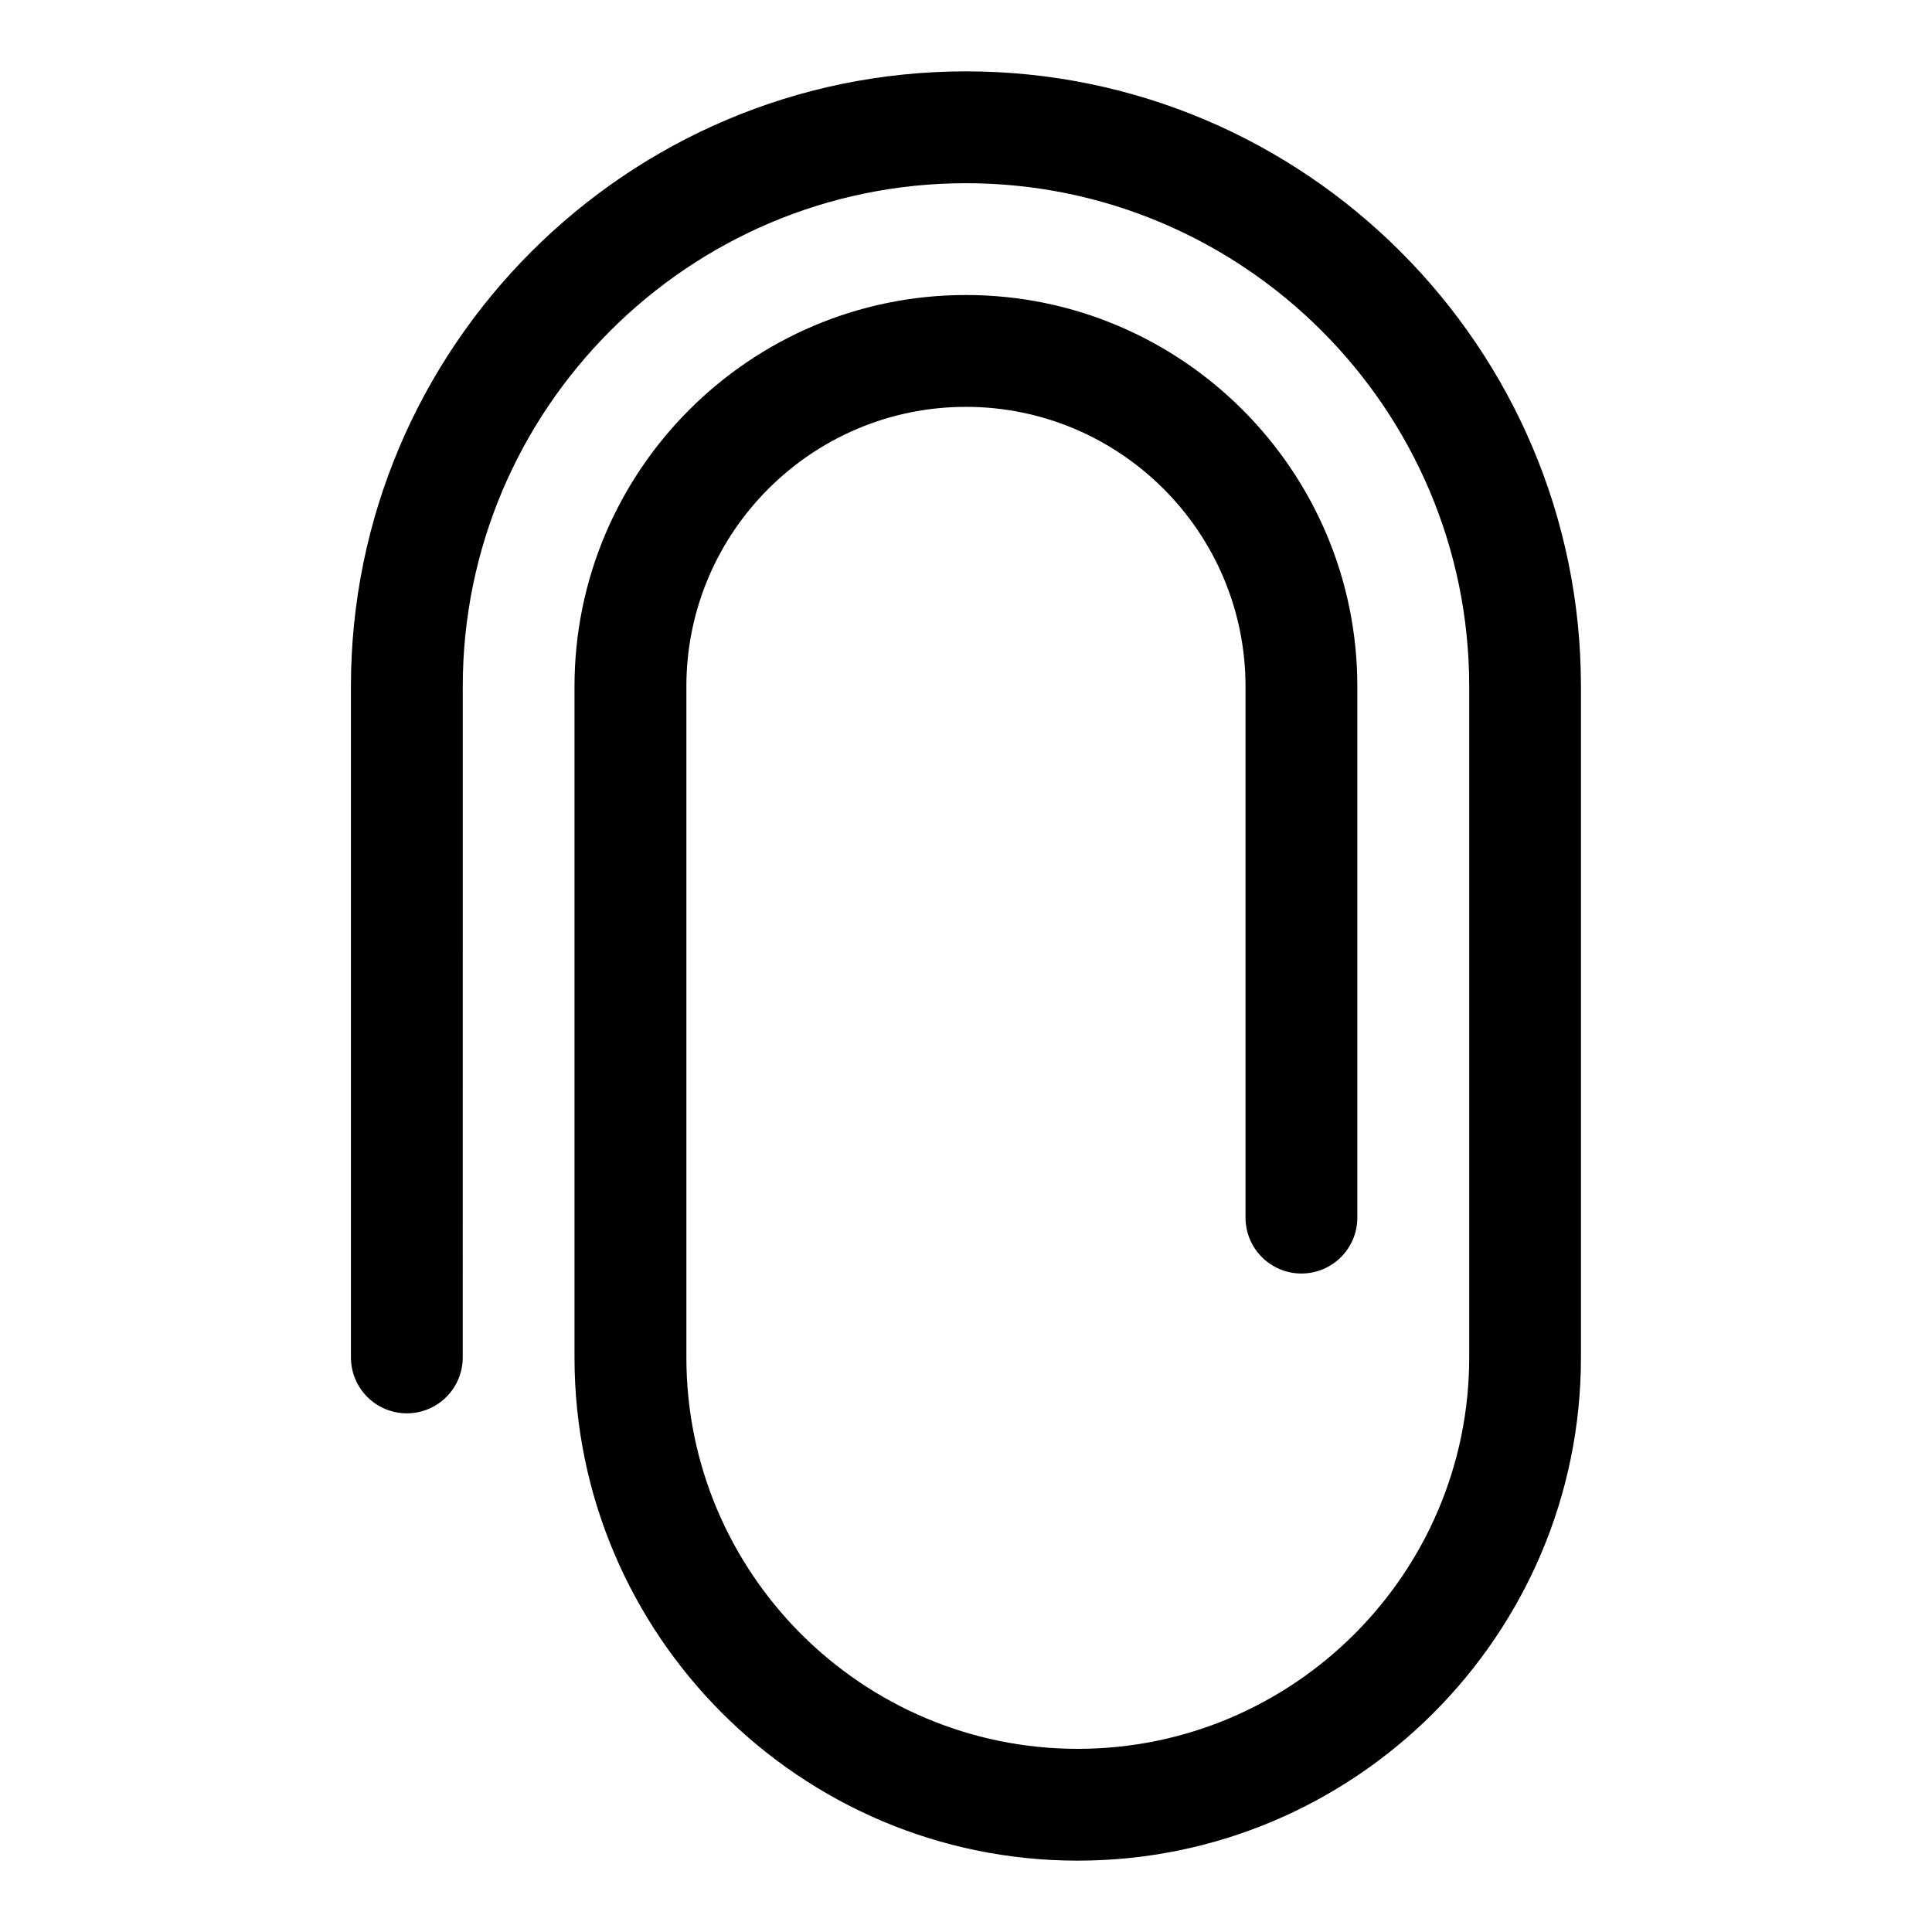
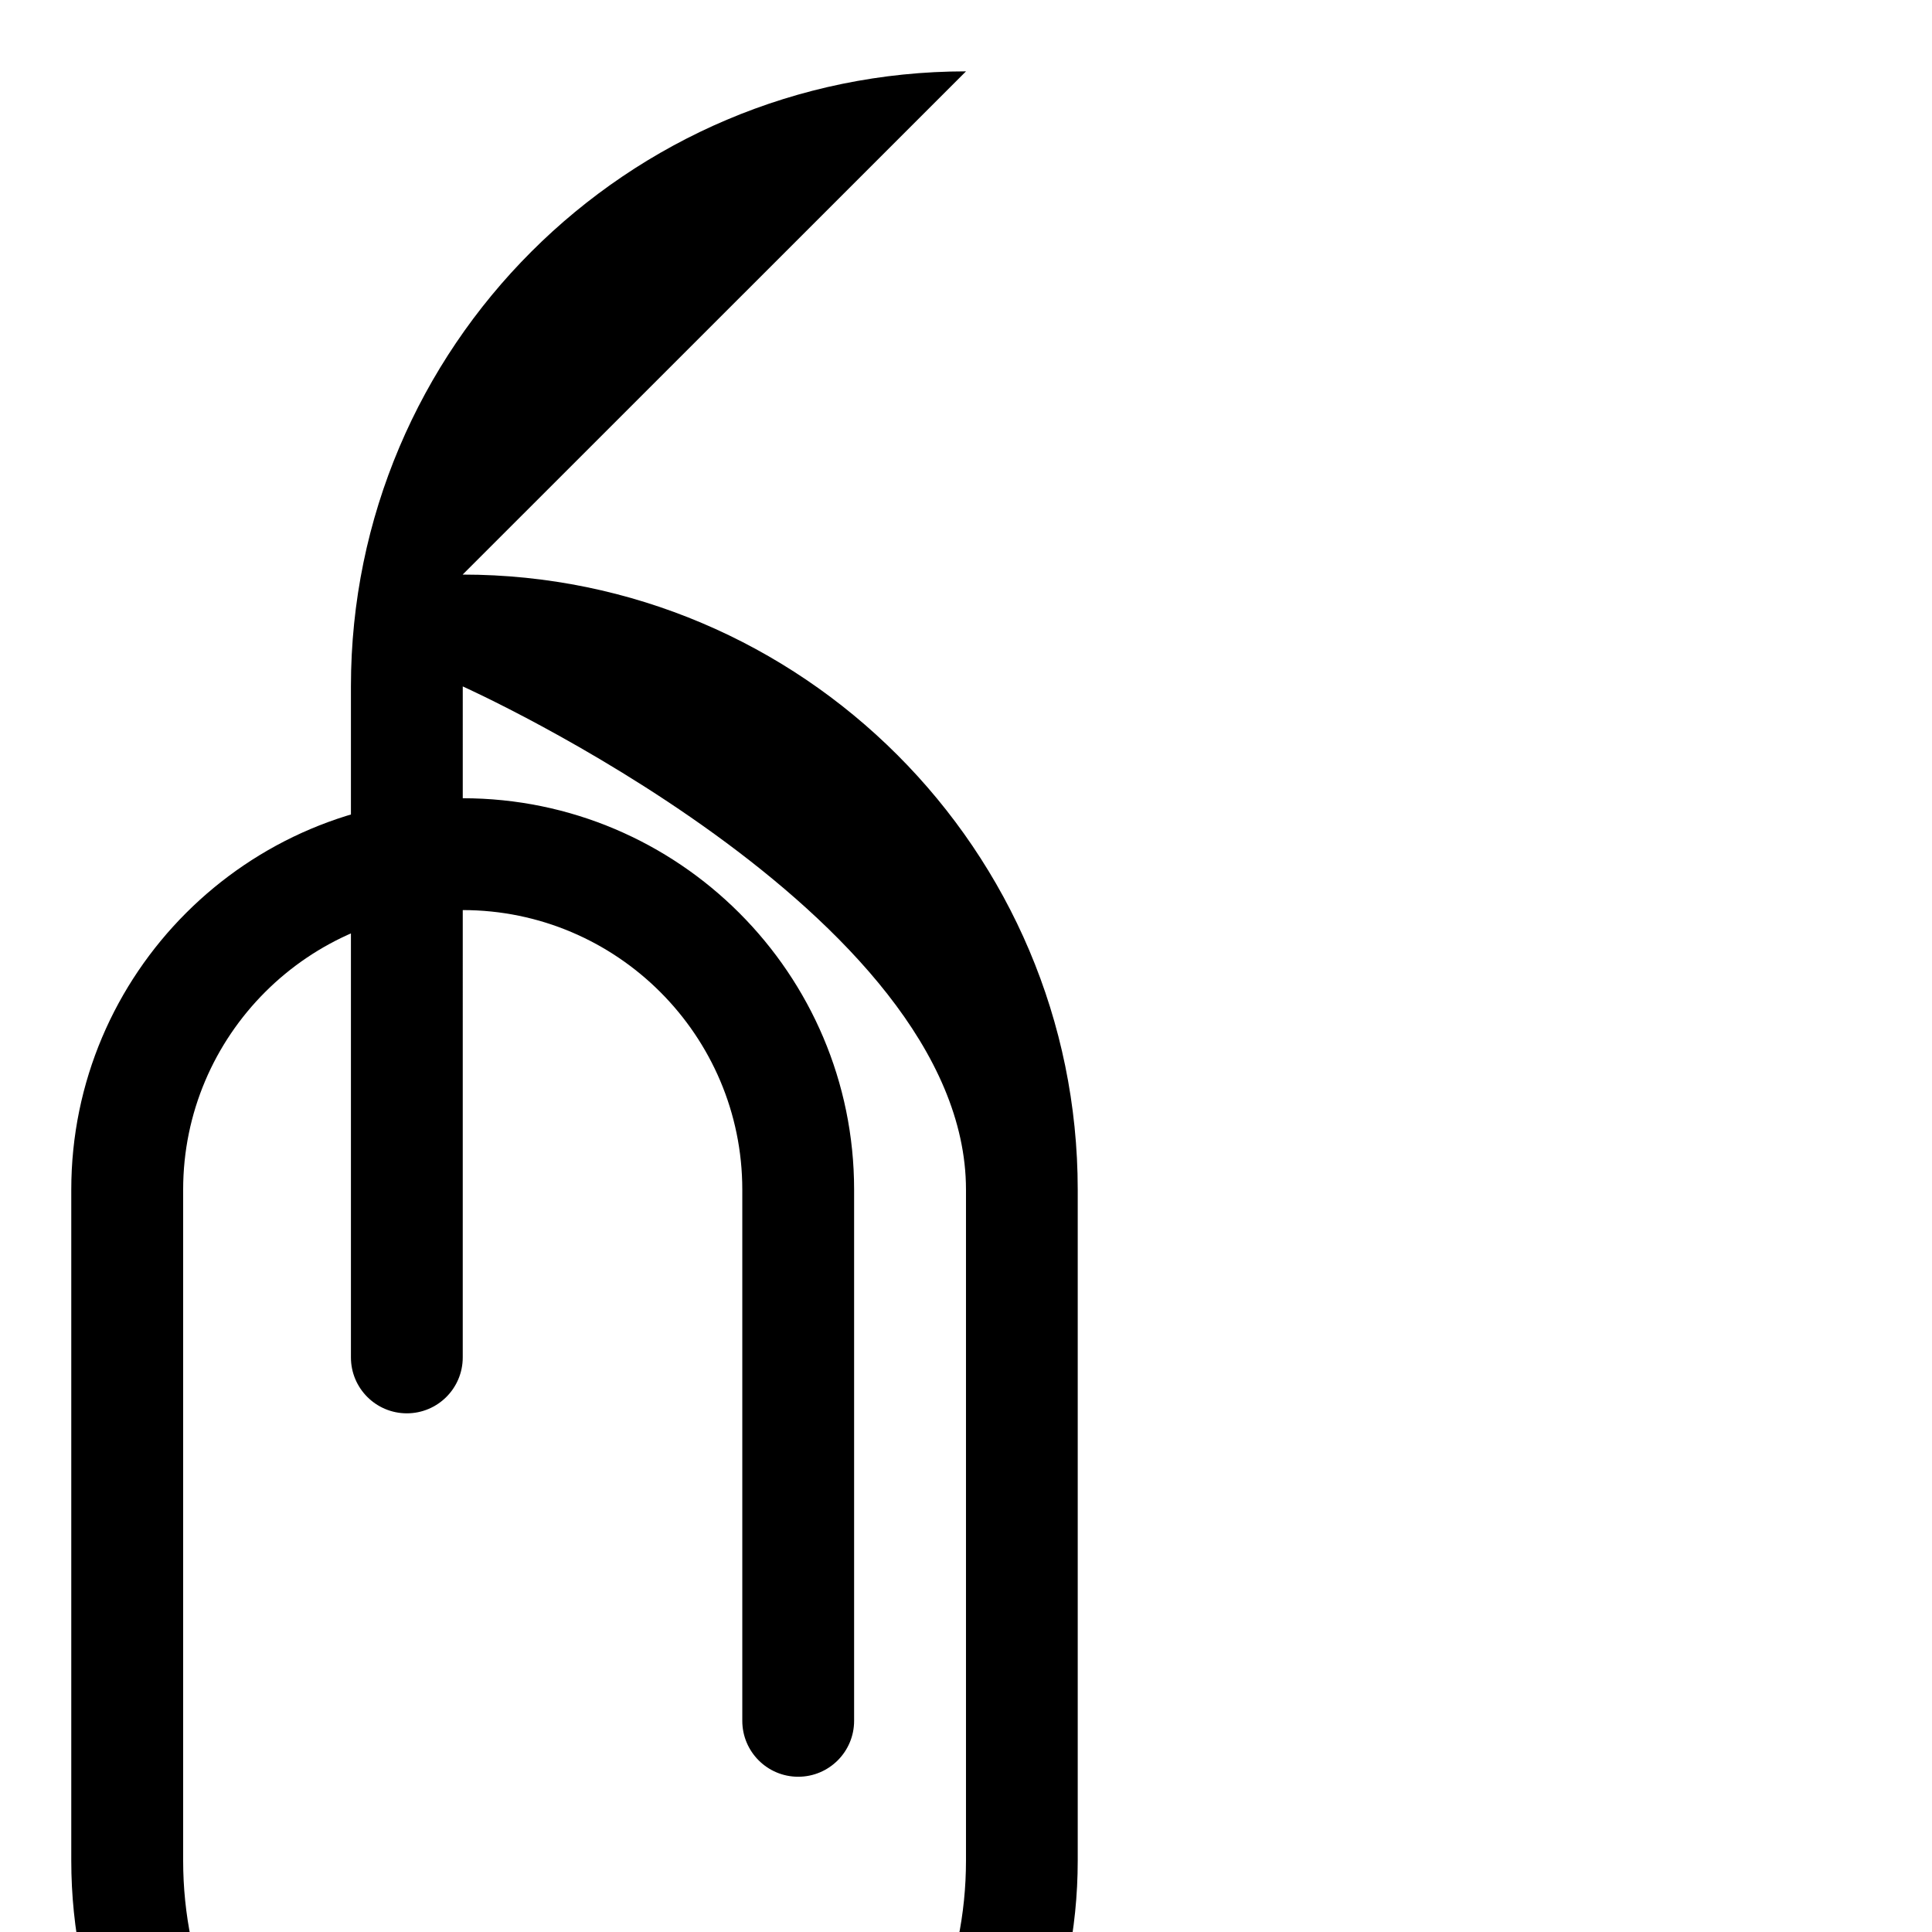
<svg xmlns="http://www.w3.org/2000/svg" fill="#000000" width="800px" height="800px" version="1.1" viewBox="144 144 512 512">
-   <path d="m400 162.91c-89.871 0-163 73.129-163 163v177.82c0 8.18 6.637 14.816 14.816 14.816 8.18 0 14.816-6.637 14.816-14.816l0.004-177.82c0-73.527 59.836-133.36 133.36-133.36s133.36 59.836 133.36 133.36v177.82c0 57.195-46.527 103.73-103.73 103.73-57.195 0-103.73-46.527-103.73-103.73v-177.82c0-40.852 33.238-74.09 74.09-74.09s74.09 33.238 74.09 74.09v140.77c0 8.18 6.637 14.816 14.816 14.816s14.816-6.637 14.816-14.816v-140.77c0-57.195-46.527-103.73-103.73-103.73-57.195 0-103.73 46.527-103.73 103.73v177.82c0 73.527 59.836 133.36 133.36 133.36 73.527 0 133.36-59.836 133.36-133.36v-177.82c0-89.871-73.125-163-163-163z" />
+   <path d="m400 162.91c-89.871 0-163 73.129-163 163v177.82c0 8.18 6.637 14.816 14.816 14.816 8.18 0 14.816-6.637 14.816-14.816l0.004-177.82s133.36 59.836 133.36 133.36v177.82c0 57.195-46.527 103.73-103.73 103.73-57.195 0-103.73-46.527-103.73-103.73v-177.82c0-40.852 33.238-74.09 74.09-74.09s74.09 33.238 74.09 74.09v140.77c0 8.18 6.637 14.816 14.816 14.816s14.816-6.637 14.816-14.816v-140.77c0-57.195-46.527-103.73-103.73-103.73-57.195 0-103.73 46.527-103.73 103.73v177.82c0 73.527 59.836 133.36 133.36 133.36 73.527 0 133.36-59.836 133.36-133.36v-177.82c0-89.871-73.125-163-163-163z" />
</svg>